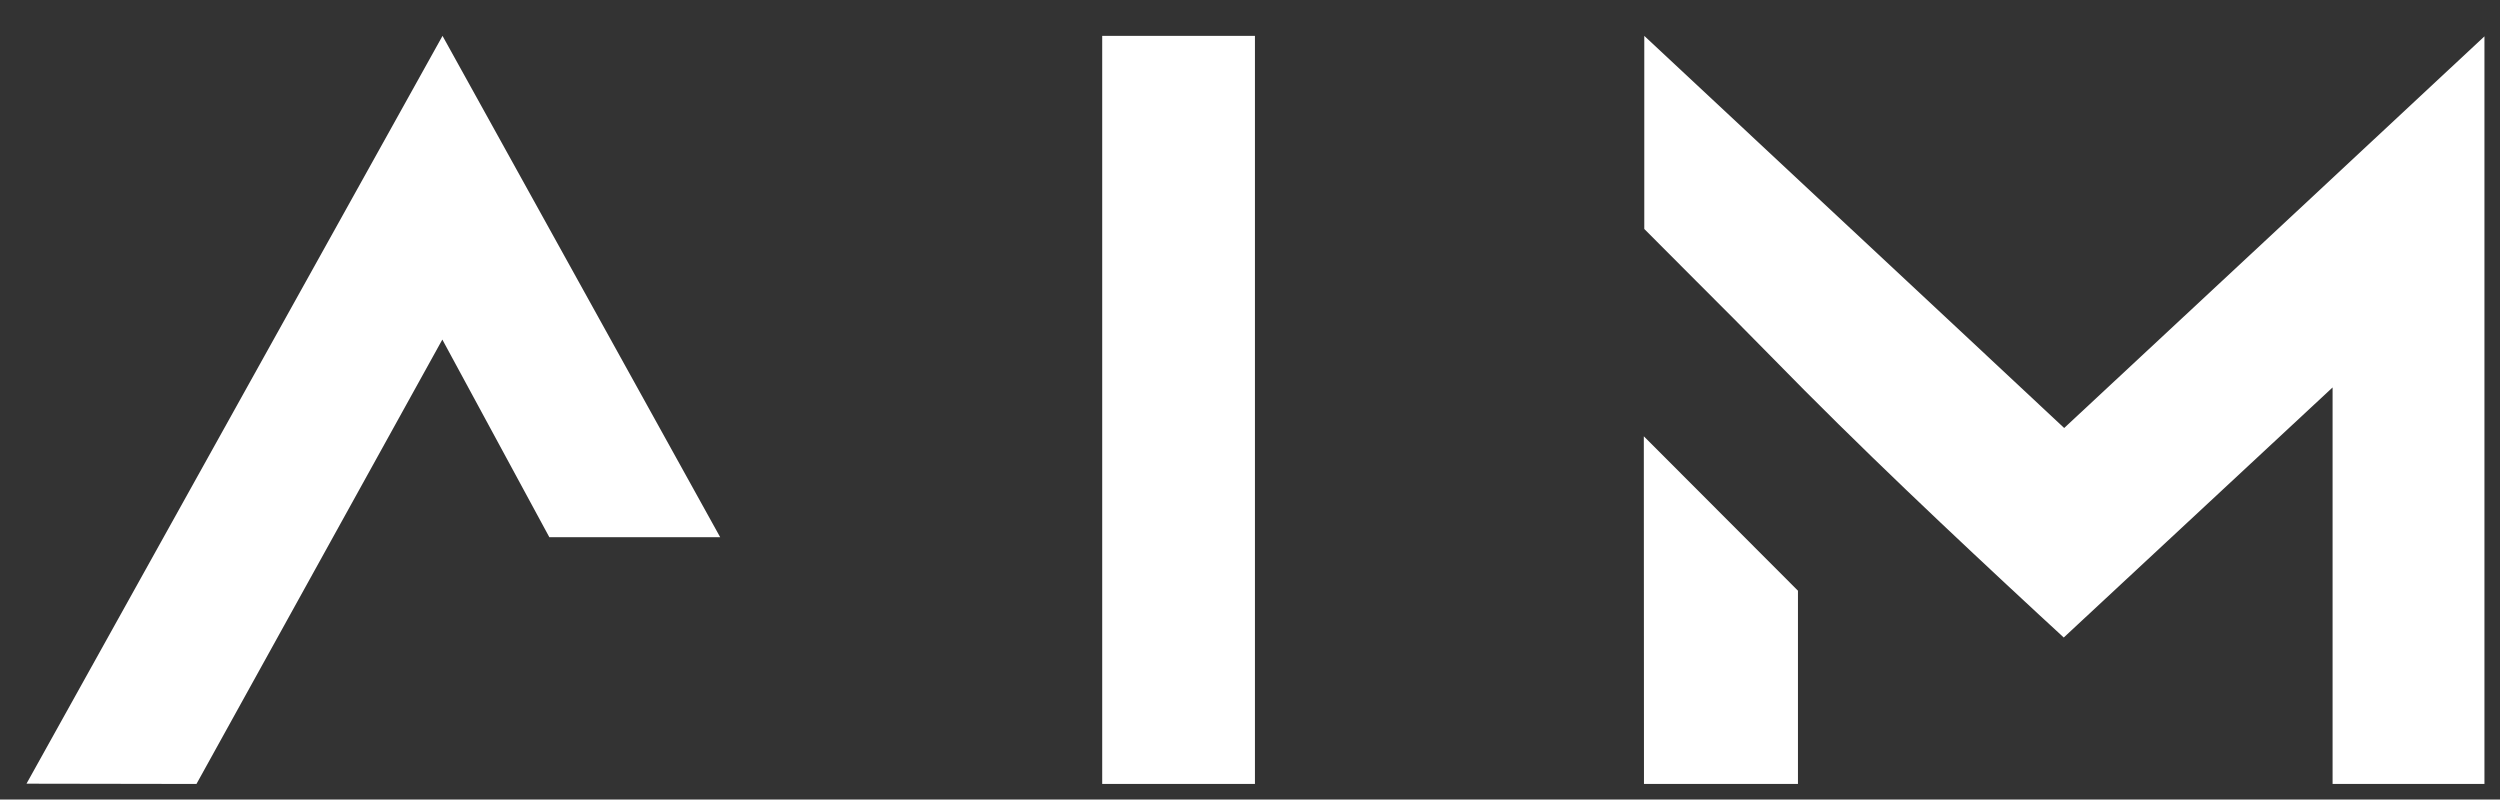
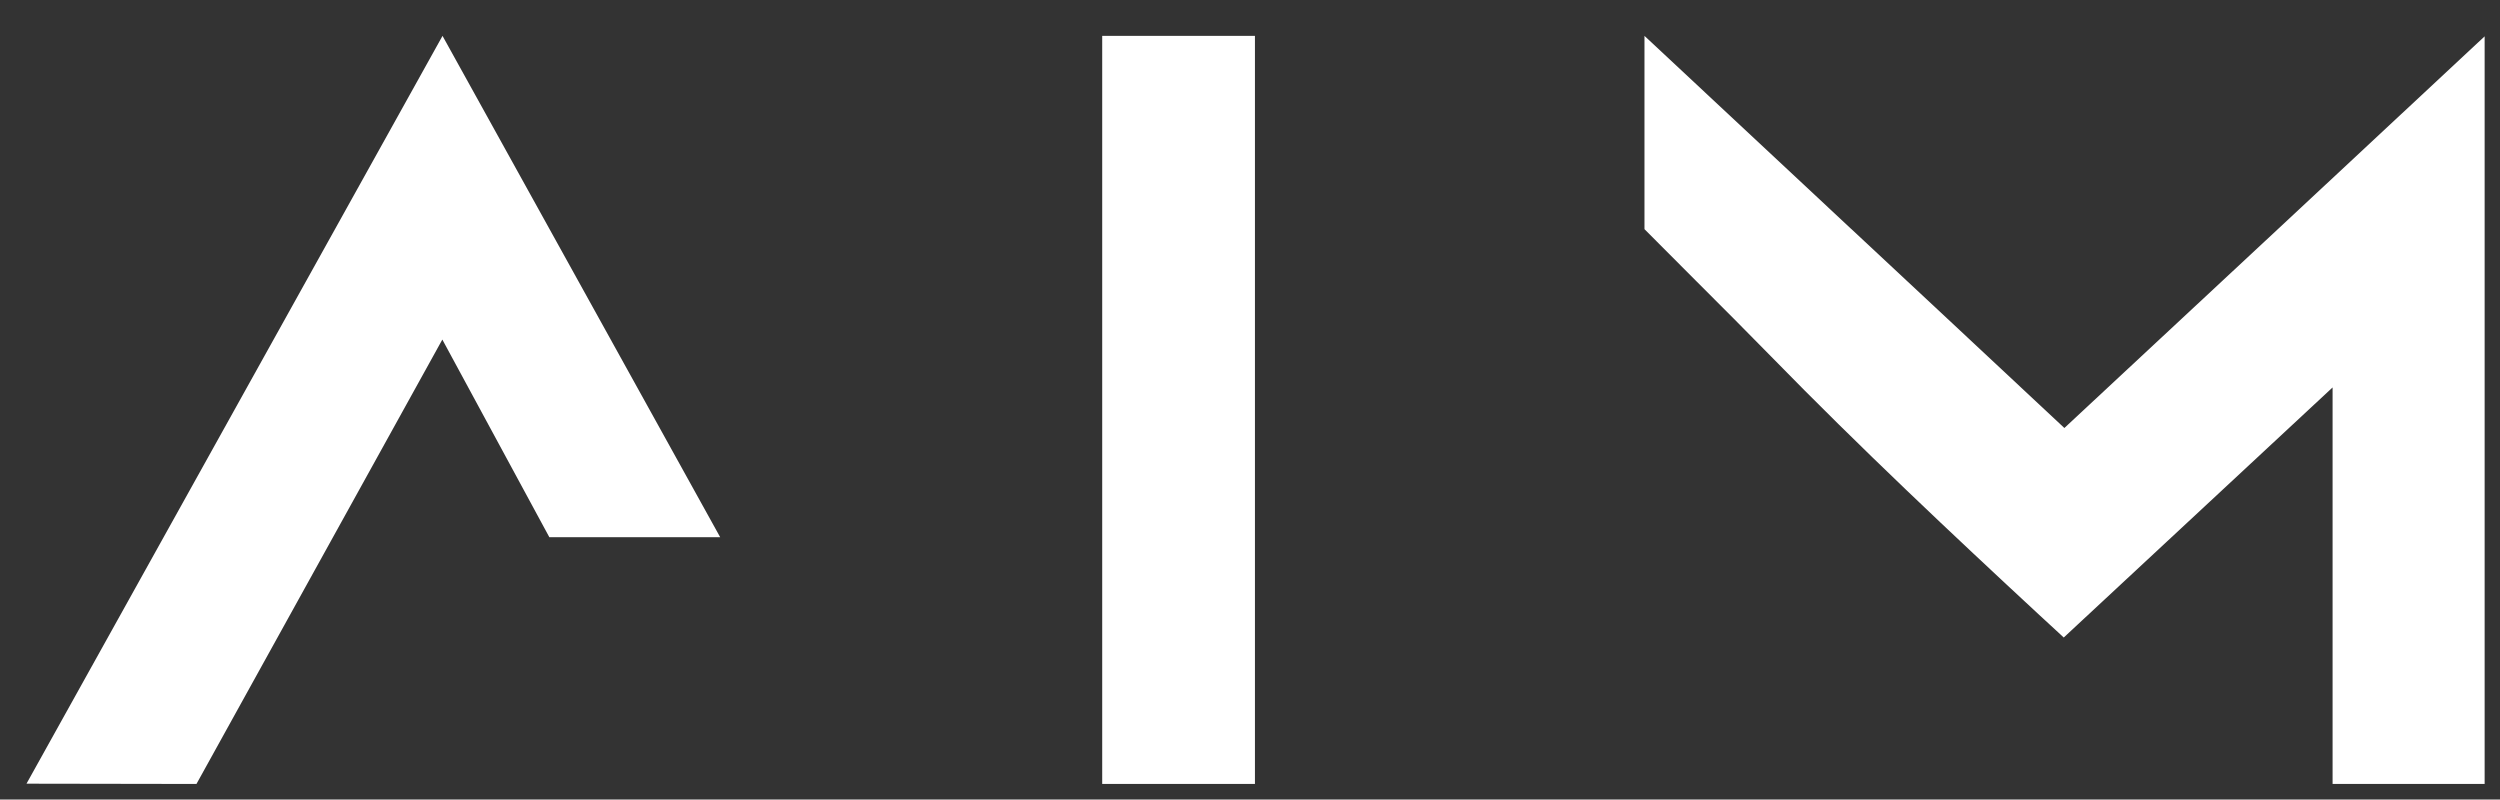
<svg xmlns="http://www.w3.org/2000/svg" width="80.205" height="25.651">
  <rect width="100%" height="100%" fill="#333333" stroke="none" />
-   <path d="M.85 25.142L14.197 1.151l8.908 16.084h-5.481l-3.433-6.341-7.888 14.257zm73.984.009V12.43l-8.171 7.6-.454.423-.107-.1-.08-.074-.063-.058-.532-.49c-2.777-2.574-5.742-5.36-8.606-8.294-.8-.817-1.6-1.619-2.376-2.393h0l-.006-.006h0l-.042-.042c-.541-.54-1.1-1.1-1.645-1.65V1.151c1.792 1.675 3.835 3.584 6.624 6.186l.014.012.007.006.416.389.01.009c1.862 1.739 4.18 3.9 6.4 5.978l6.924-6.449 6.559-6.116v23.985zm-39.473 0v-24h4.9v24z" fill="#fff" stroke="rgba(0,0,0,0)" stroke-miterlimit="10" />
-   <path d="M52.742 25.151h4.94v-6.2l-4.945-4.954z" fill="#fff" />
+   <path d="M.85 25.142L14.197 1.151l8.908 16.084h-5.481l-3.433-6.341-7.888 14.257zm73.984.009V12.43l-8.171 7.6-.454.423-.107-.1-.08-.074-.063-.058-.532-.49c-2.777-2.574-5.742-5.36-8.606-8.294-.8-.817-1.6-1.619-2.376-2.393h0h0l-.042-.042c-.541-.54-1.1-1.1-1.645-1.65V1.151c1.792 1.675 3.835 3.584 6.624 6.186l.014.012.007.006.416.389.01.009c1.862 1.739 4.18 3.9 6.4 5.978l6.924-6.449 6.559-6.116v23.985zm-39.473 0v-24h4.9v24z" fill="#fff" stroke="rgba(0,0,0,0)" stroke-miterlimit="10" />
</svg>